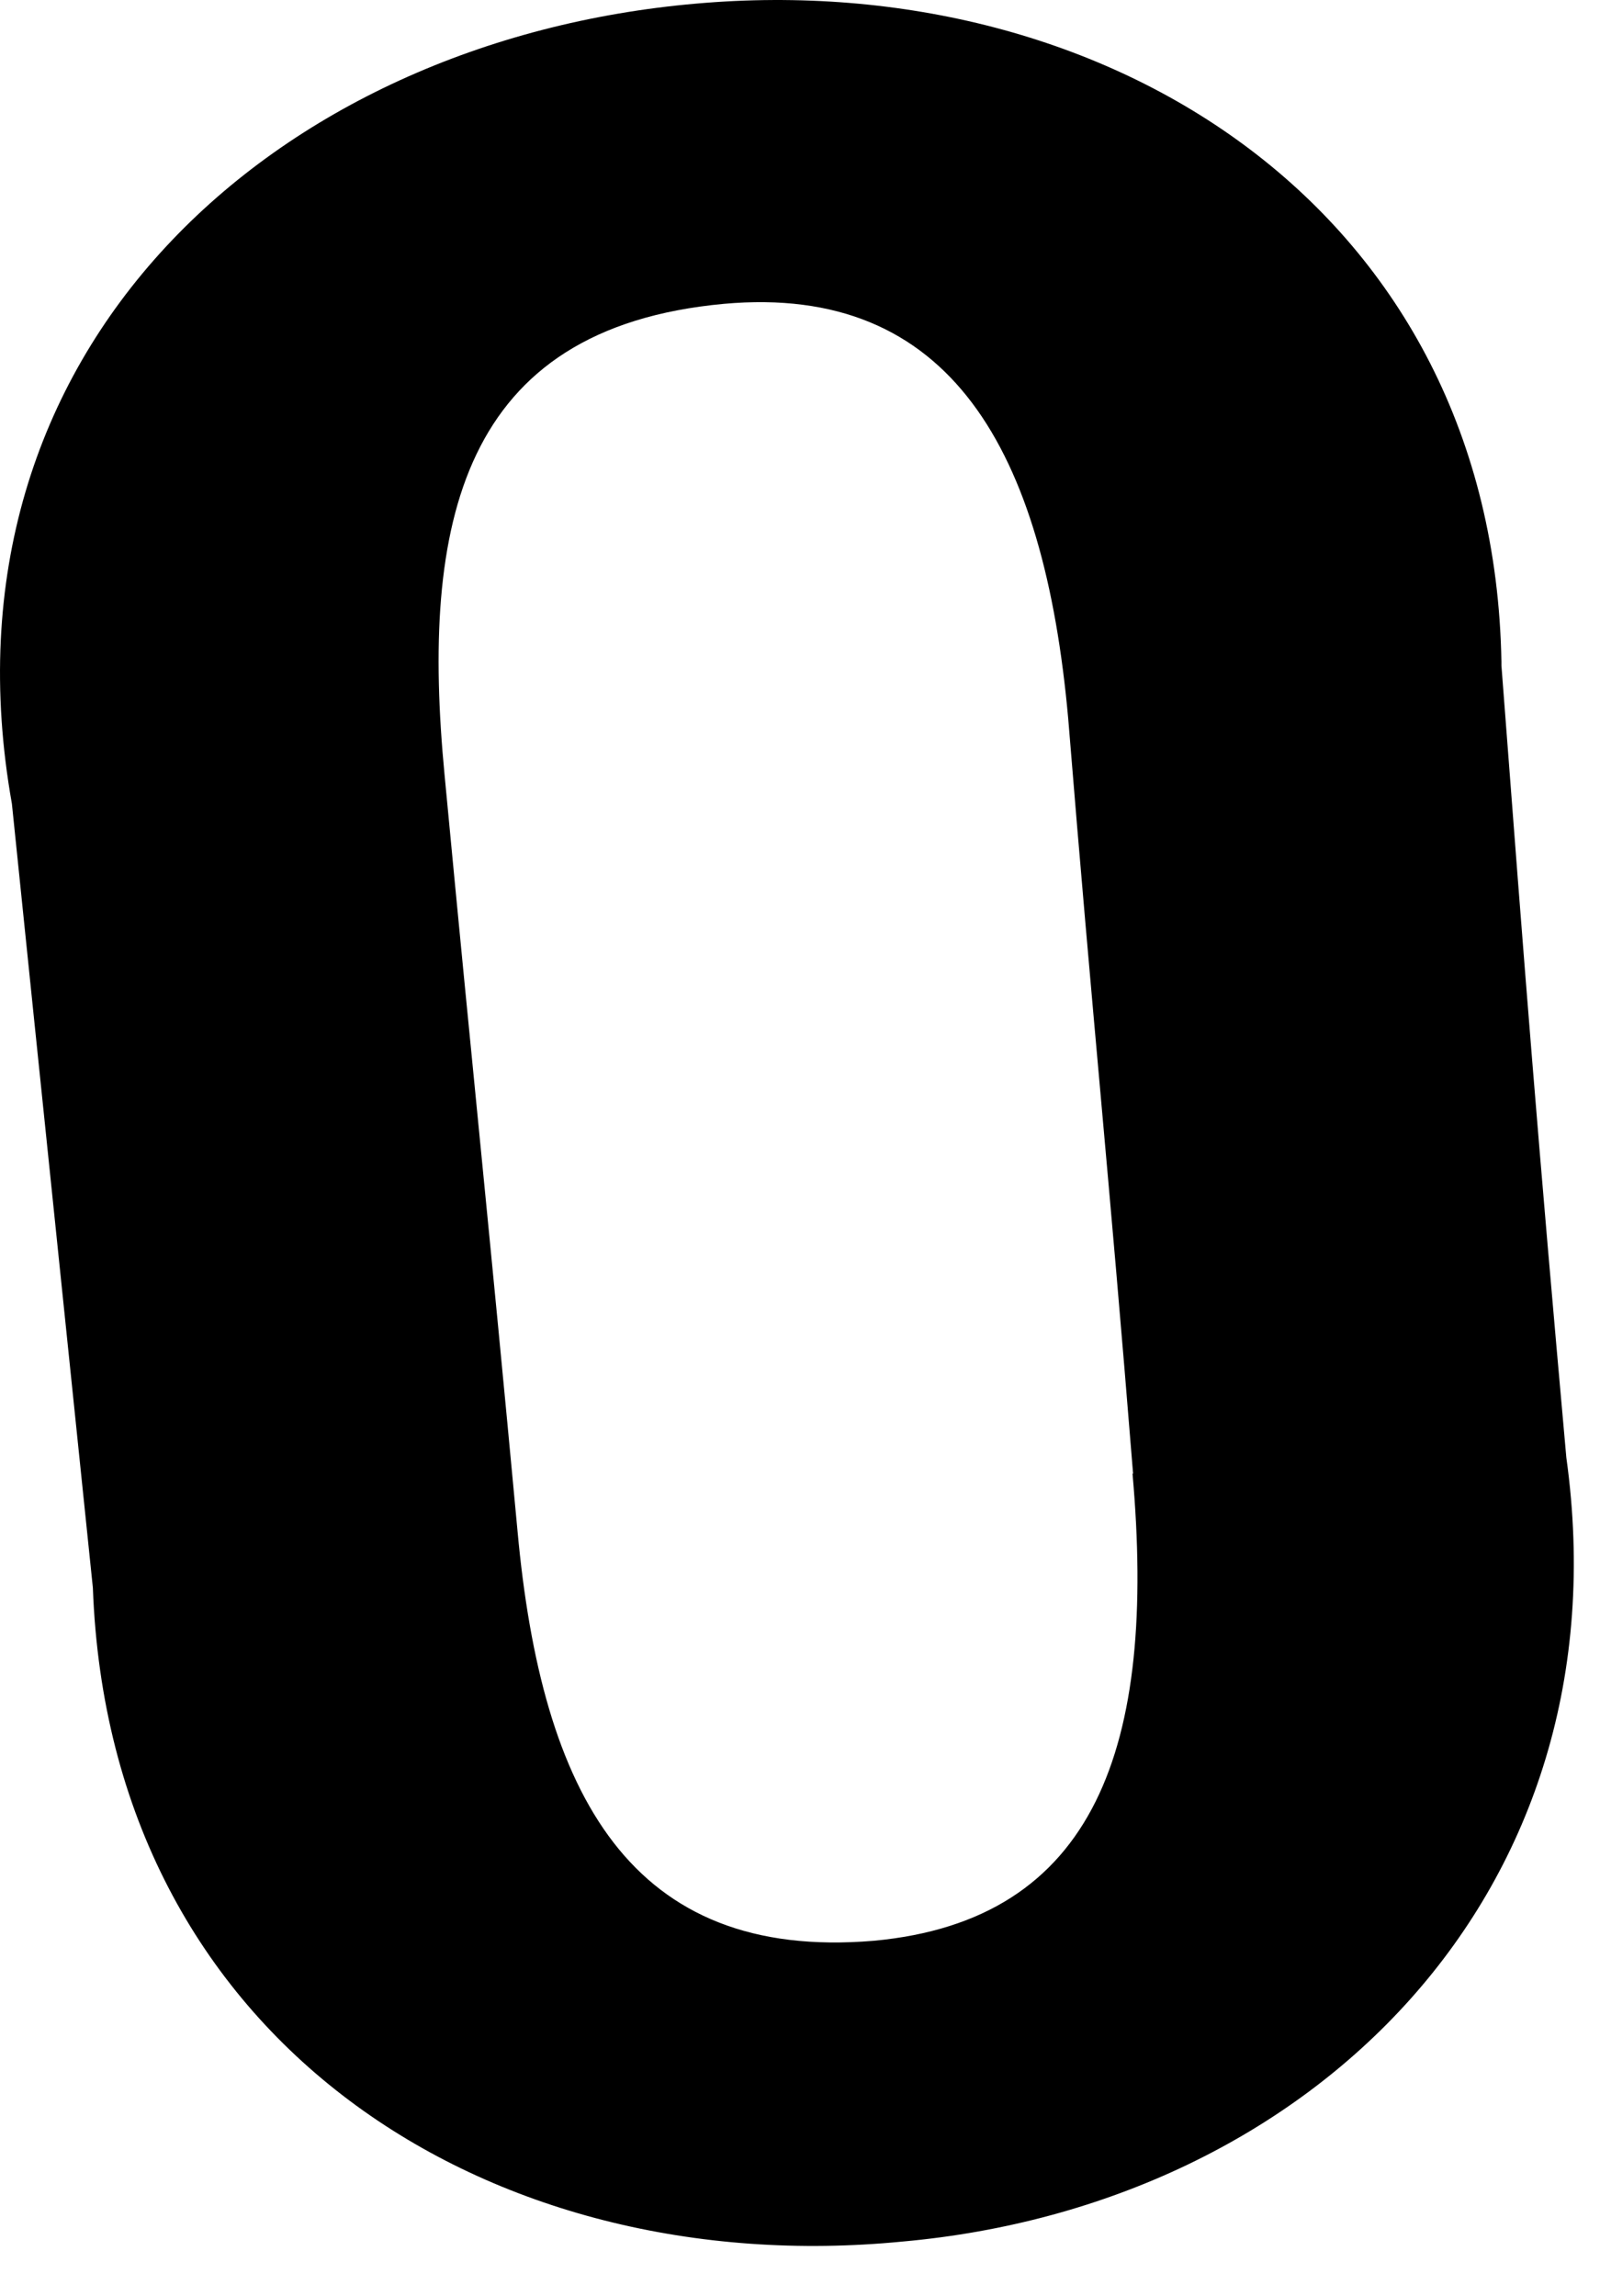
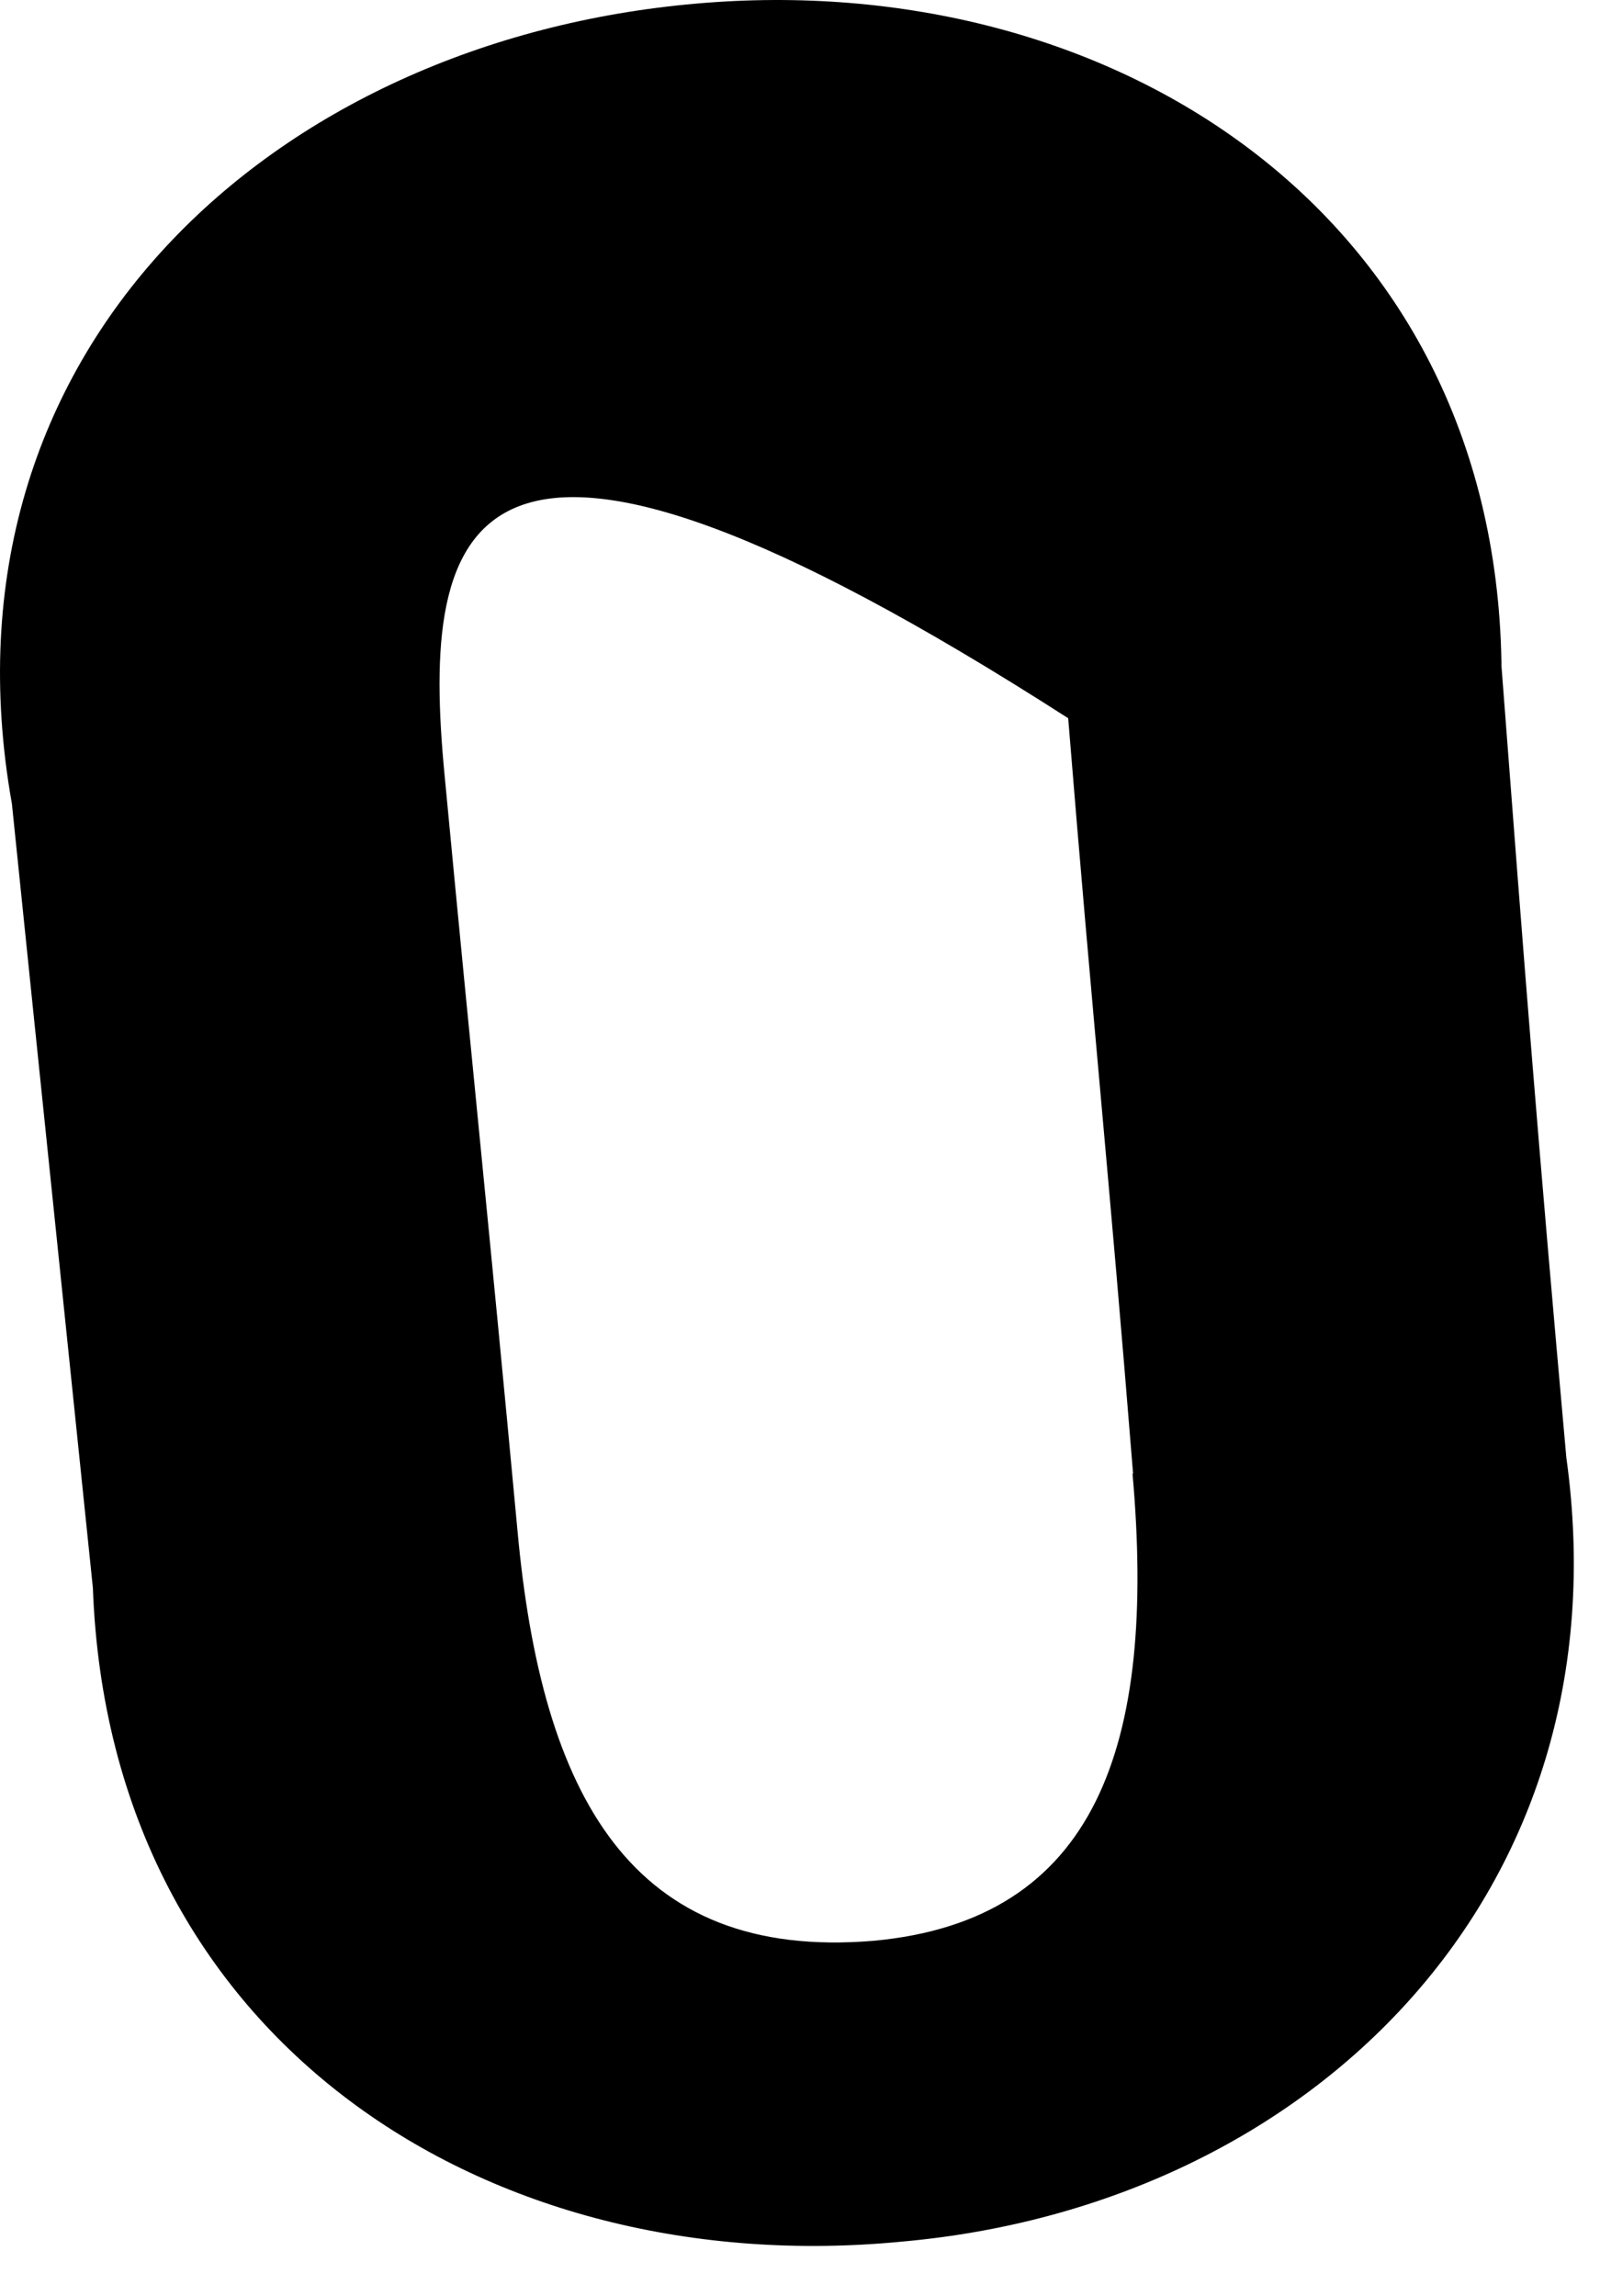
<svg xmlns="http://www.w3.org/2000/svg" fill="none" height="100%" overflow="visible" preserveAspectRatio="none" style="display: block;" viewBox="0 0 23 33" width="100%">
-   <path d="M21.583 9.565C21.93 14.12 22.107 16.394 22.516 20.949C23.387 27.198 18.855 31.692 12.973 32.218C7.038 32.798 1.574 29.356 1.335 22.821C0.872 18.327 0.633 16.054 0.171 11.552C-0.993 5.017 3.955 0.578 10.006 0.052C15.941 -0.474 21.468 3.029 21.583 9.511V9.572V9.565ZM16.288 21.181C15.941 16.858 15.71 14.7 15.355 10.323C15.008 6.471 13.667 4.074 10.407 4.367C6.622 4.715 6.044 7.523 6.391 11.143C6.8 15.466 7.031 17.624 7.439 22.001C7.786 25.799 9.066 28.188 12.557 27.895C15.756 27.601 16.627 25.095 16.28 21.181H16.288Z" fill="#FFFFF7" id="Vector" style="fill:#FFFFF7;fill:color(display-p3 1 1 0.969);fill-opacity:1;" />
+   <path d="M21.583 9.565C21.93 14.12 22.107 16.394 22.516 20.949C23.387 27.198 18.855 31.692 12.973 32.218C7.038 32.798 1.574 29.356 1.335 22.821C0.872 18.327 0.633 16.054 0.171 11.552C-0.993 5.017 3.955 0.578 10.006 0.052C15.941 -0.474 21.468 3.029 21.583 9.511V9.572V9.565ZM16.288 21.181C15.941 16.858 15.71 14.7 15.355 10.323C6.622 4.715 6.044 7.523 6.391 11.143C6.8 15.466 7.031 17.624 7.439 22.001C7.786 25.799 9.066 28.188 12.557 27.895C15.756 27.601 16.627 25.095 16.28 21.181H16.288Z" fill="#FFFFF7" id="Vector" style="fill:#FFFFF7;fill:color(display-p3 1 1 0.969);fill-opacity:1;" />
</svg>